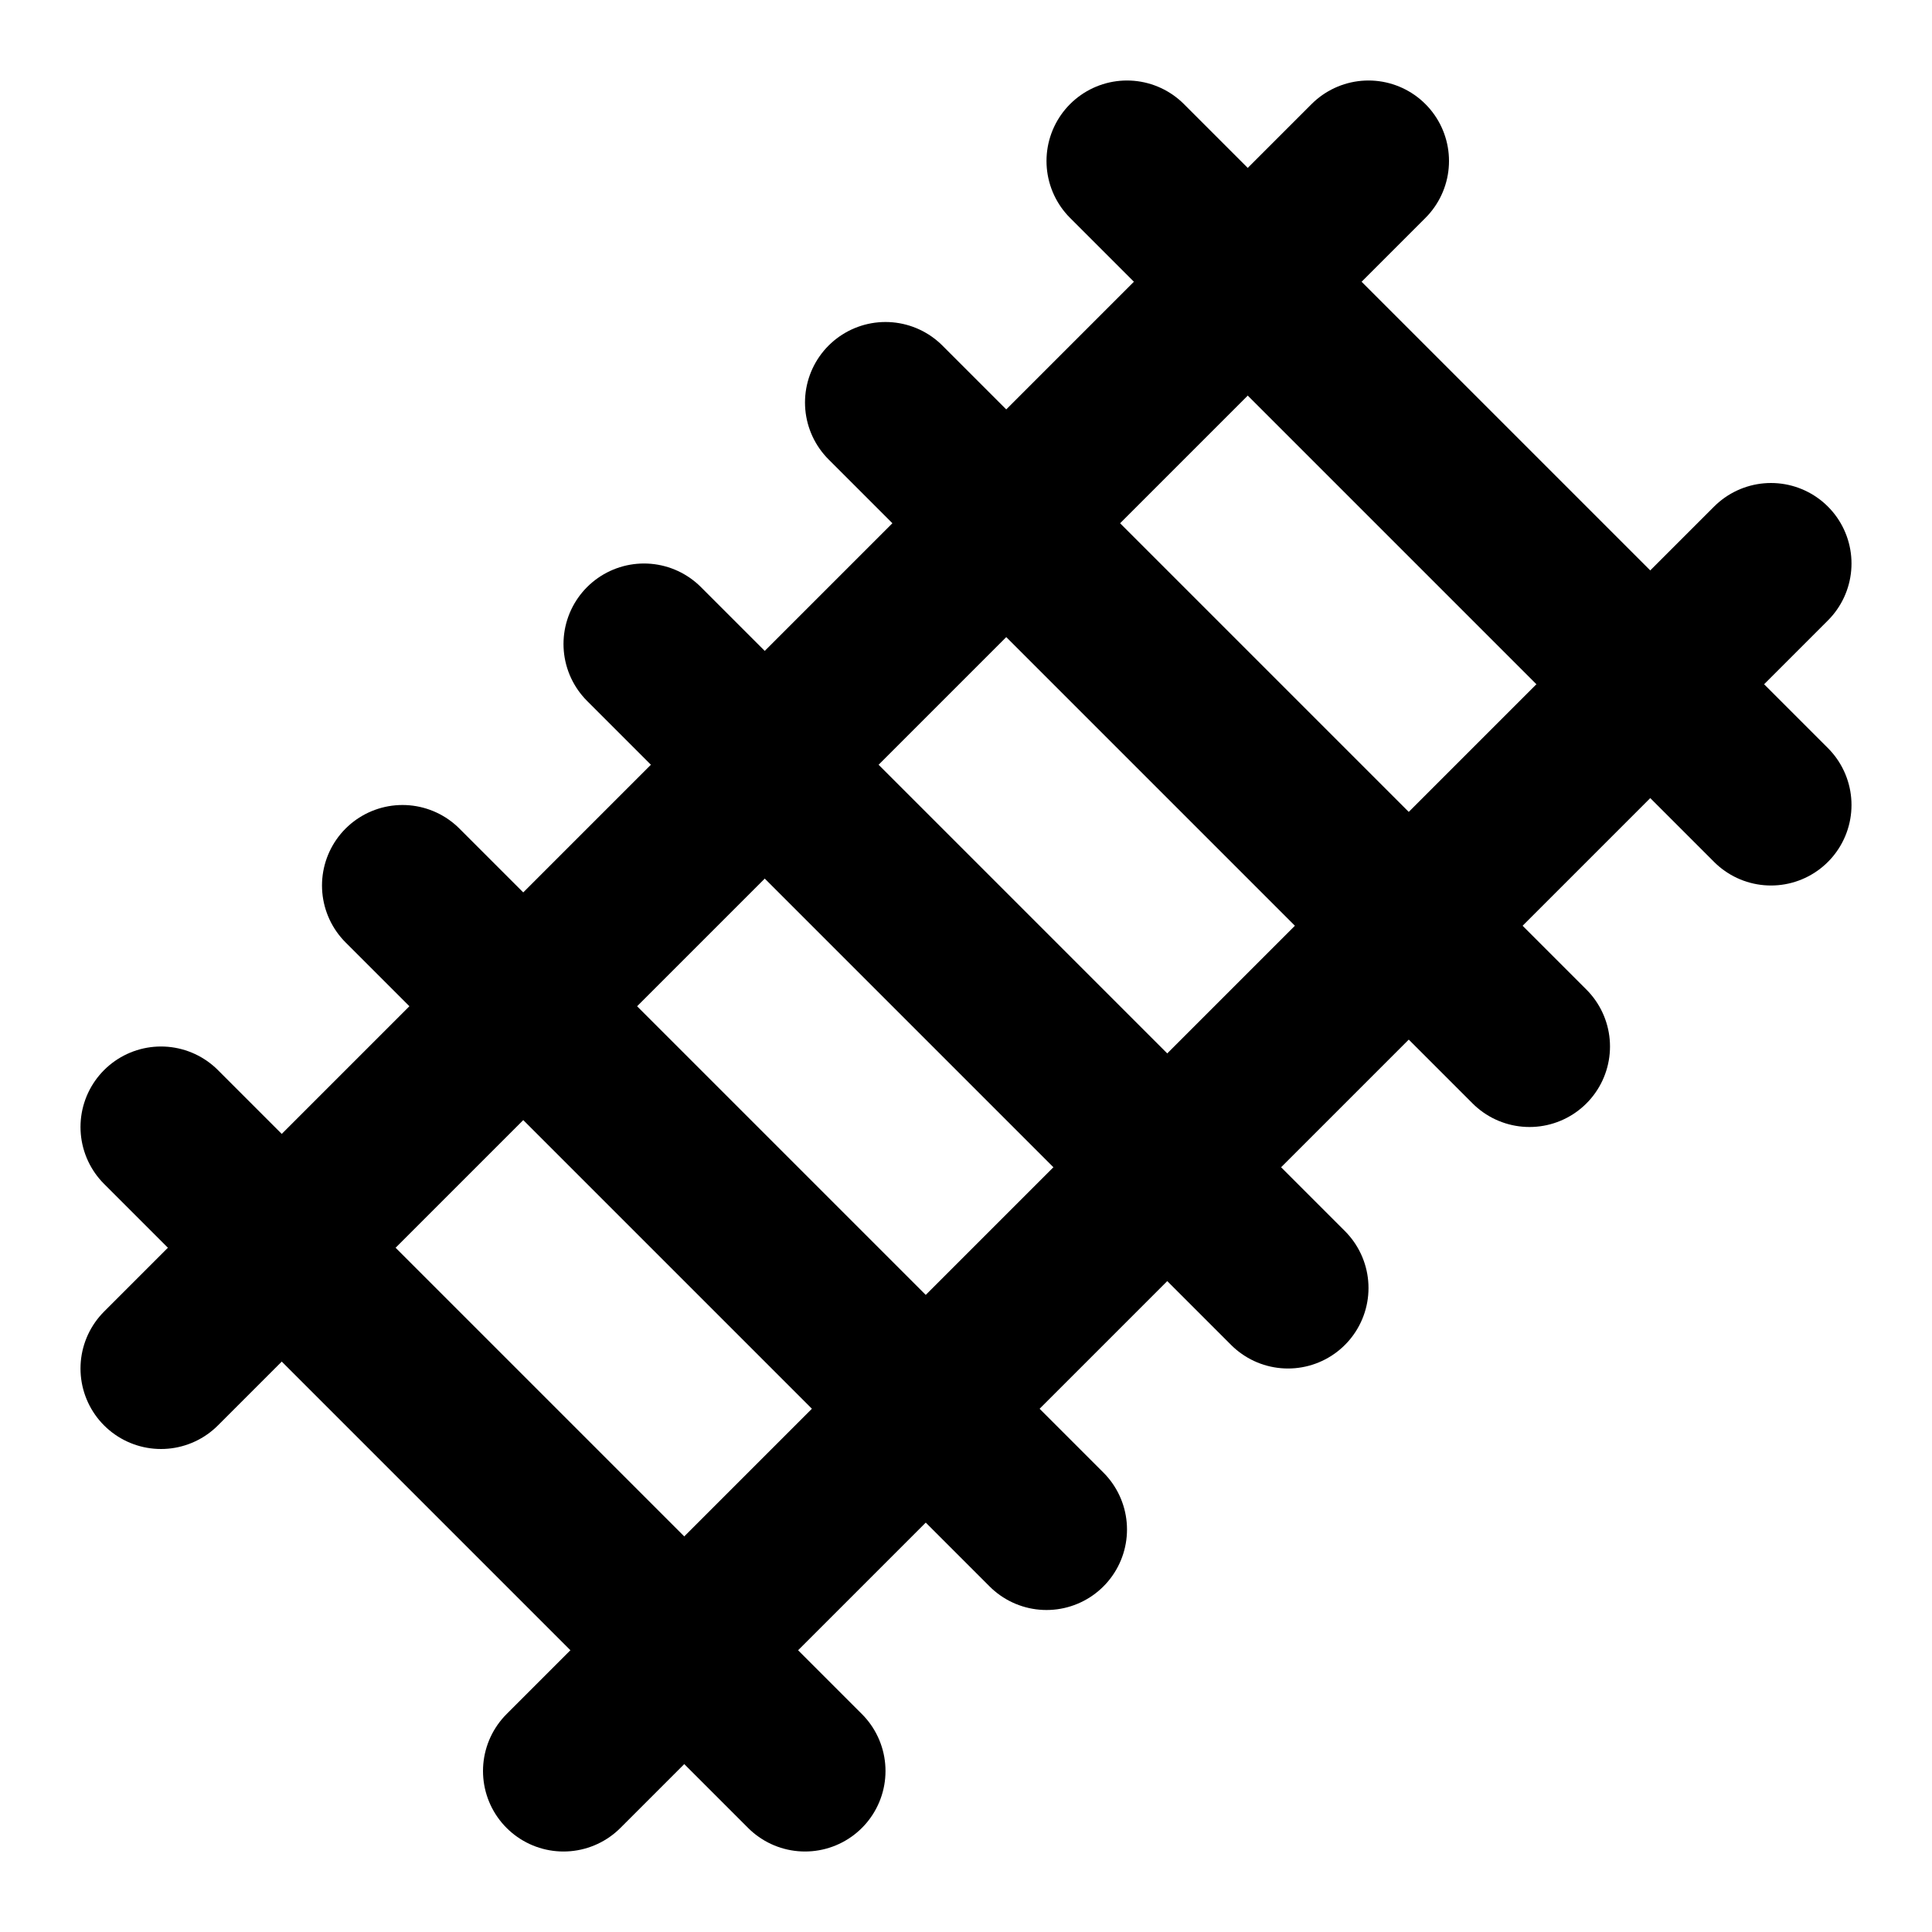
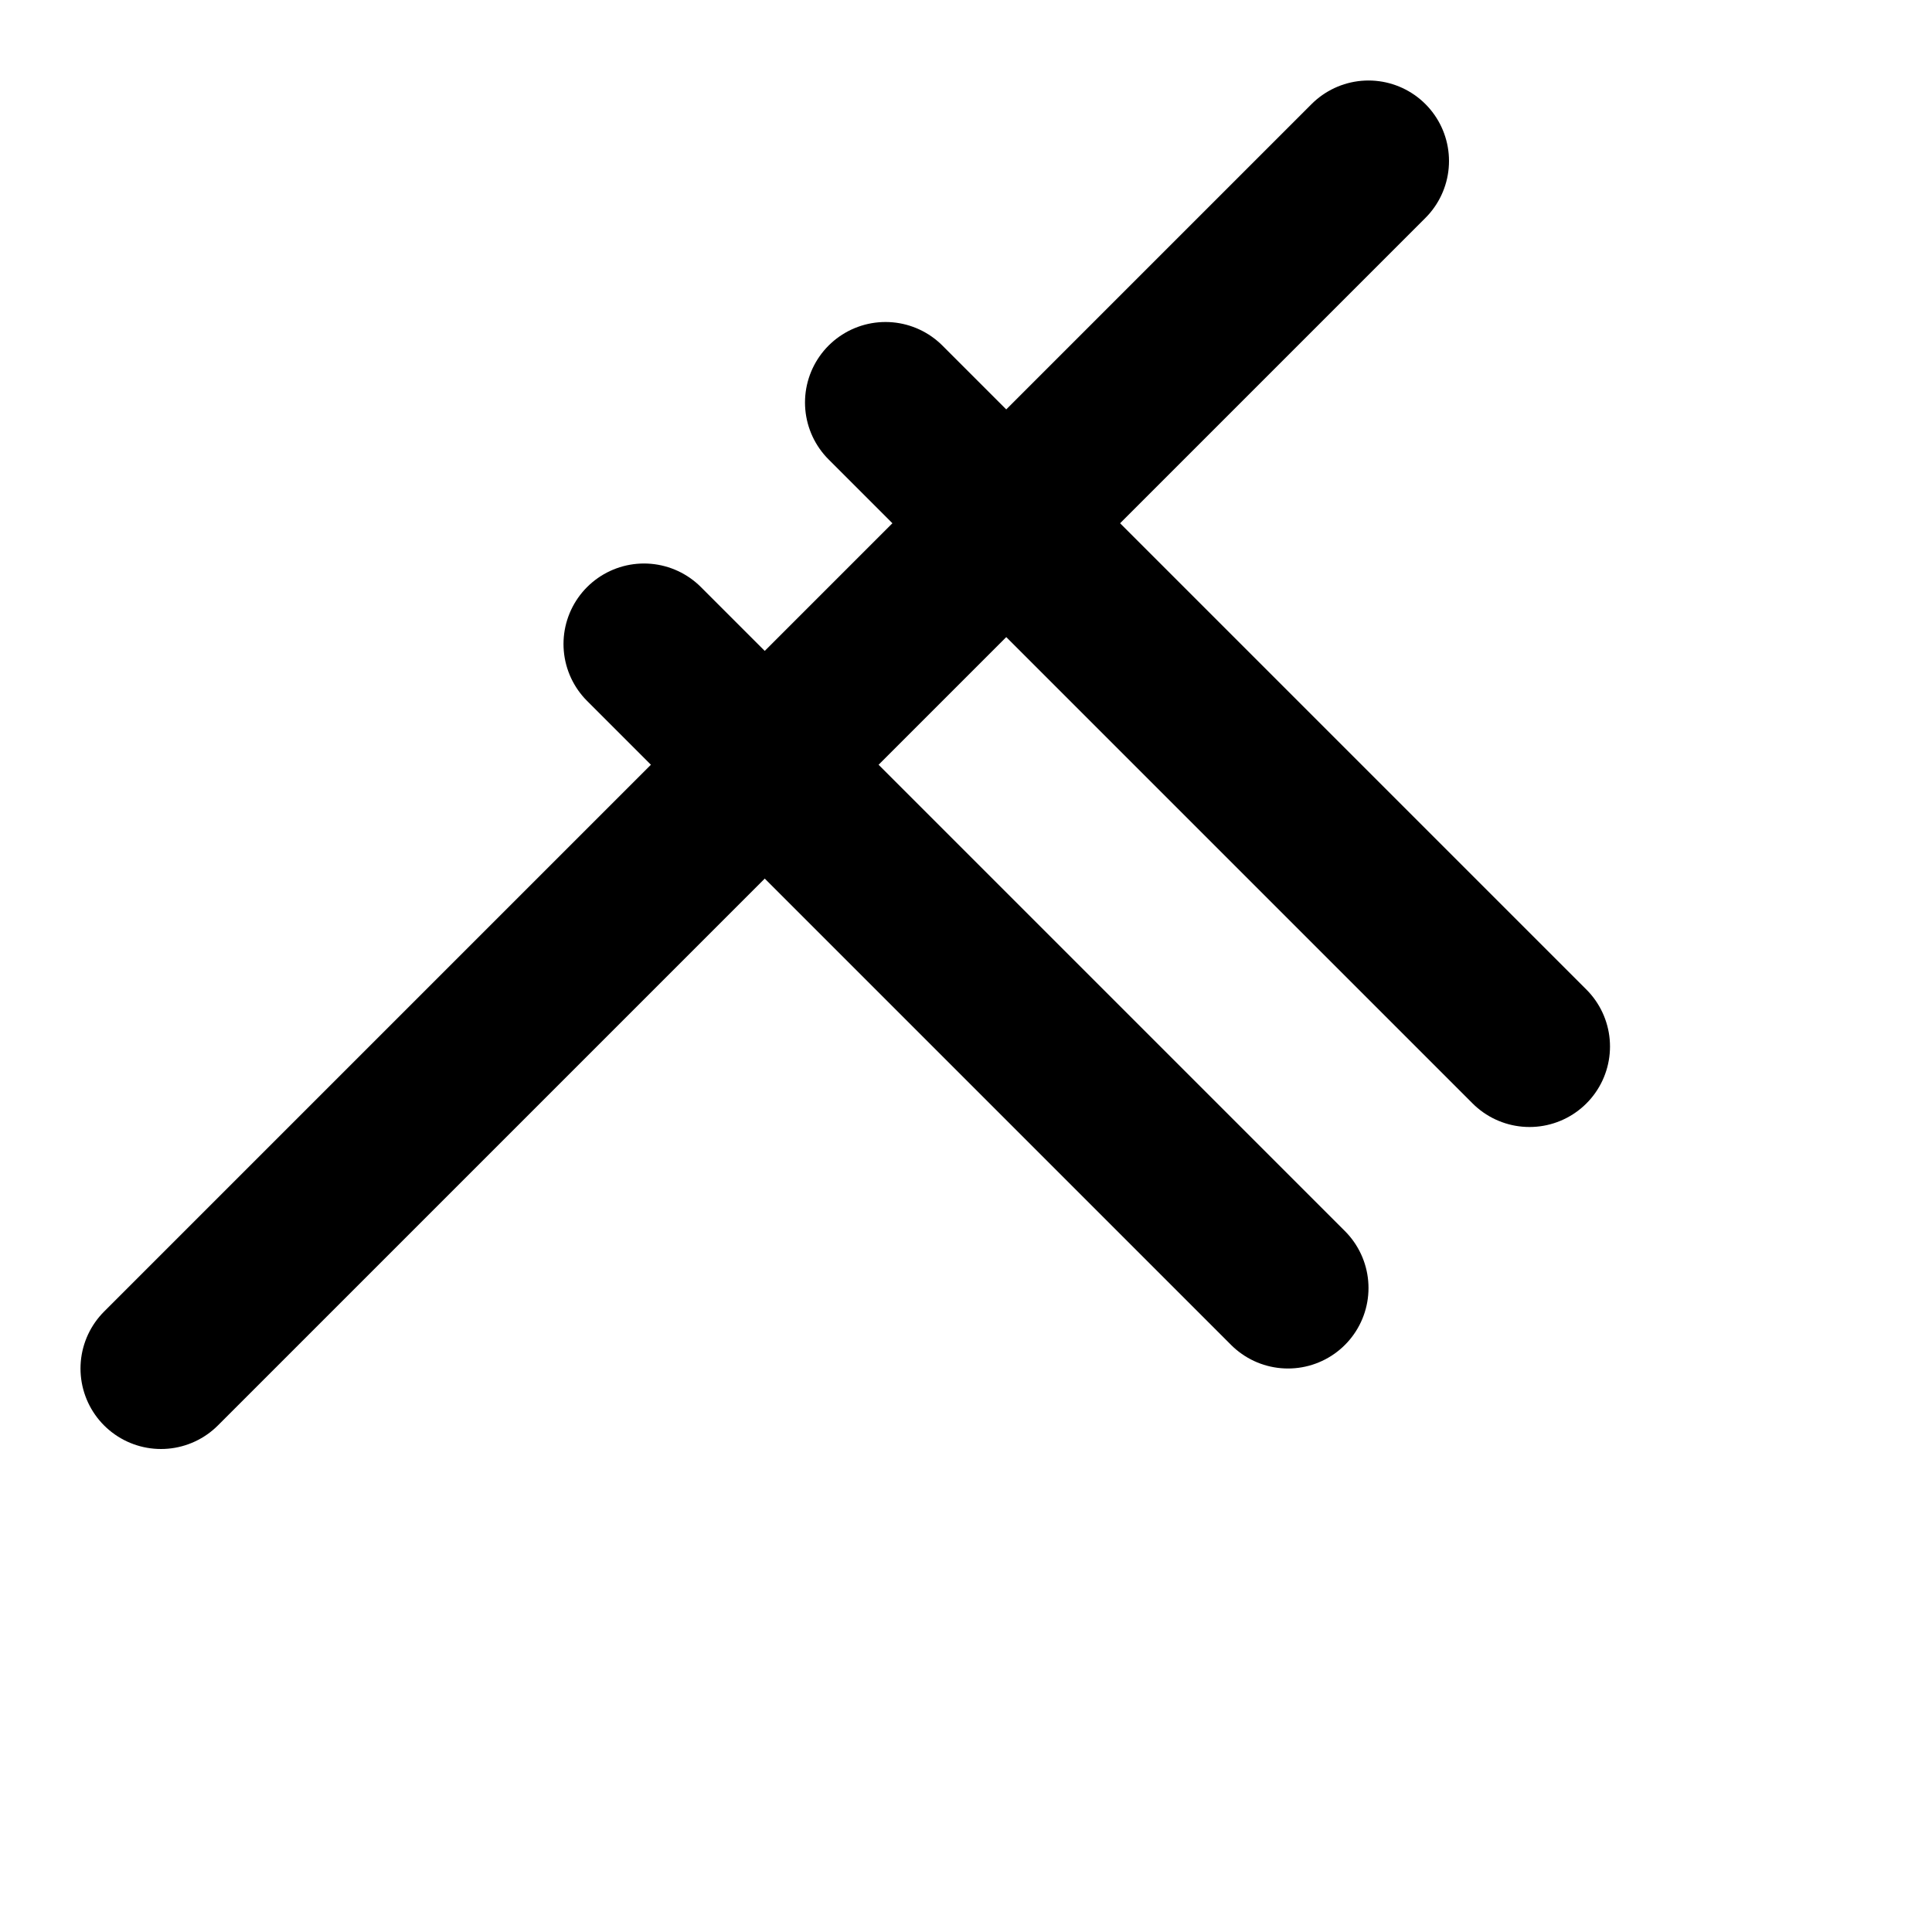
<svg xmlns="http://www.w3.org/2000/svg" viewBox="0 0 24 24" fill="none" stroke="#000000" stroke-linecap="round" stroke-linejoin="round" id="Train-Track--Streamline-Lucide" height="24" width="24">
  <desc> Train Track Streamline Icon: https://streamlinehq.com </desc>
  <path d="M2 17 17 2" stroke-width="2" />
-   <path d="m2 14 8 8" stroke-width="2" />
-   <path d="m5 11 8 8" stroke-width="2" />
  <path d="m8 8 8 8" stroke-width="2" />
  <path d="m11 5 8 8" stroke-width="2" />
-   <path d="m14 2 8 8" stroke-width="2" />
-   <path d="M7 22 22 7" stroke-width="2" />
</svg>